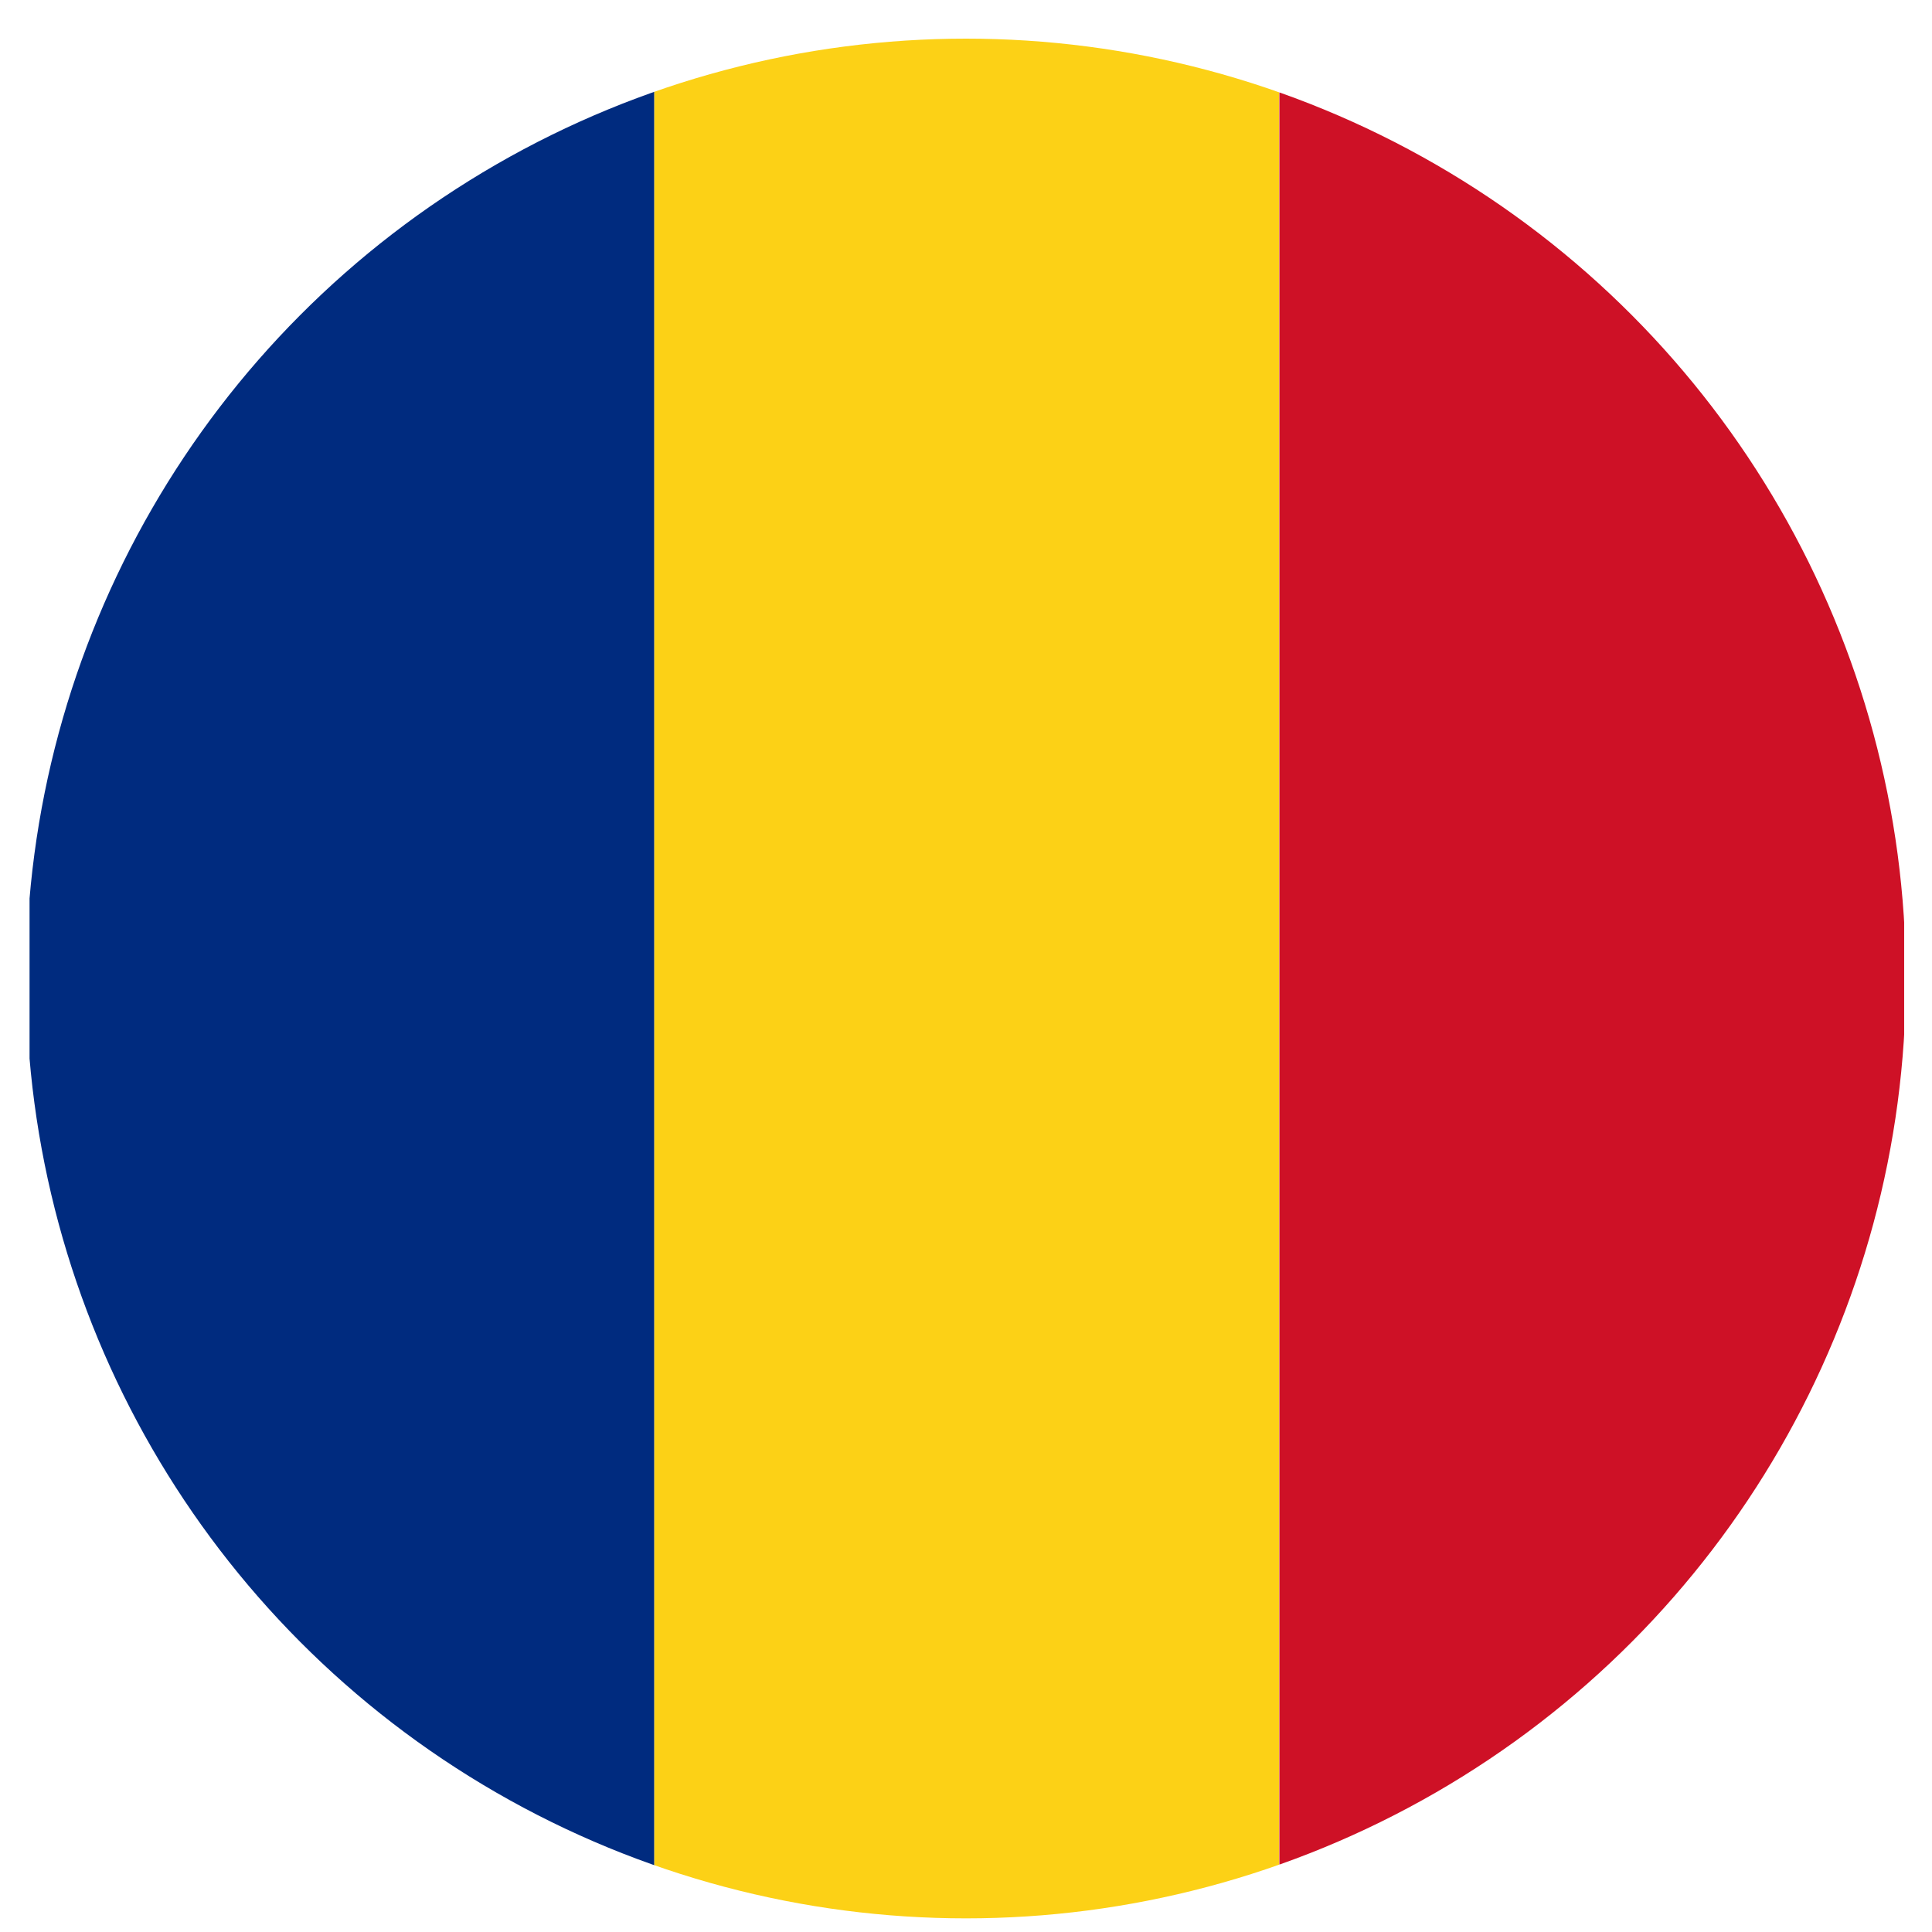
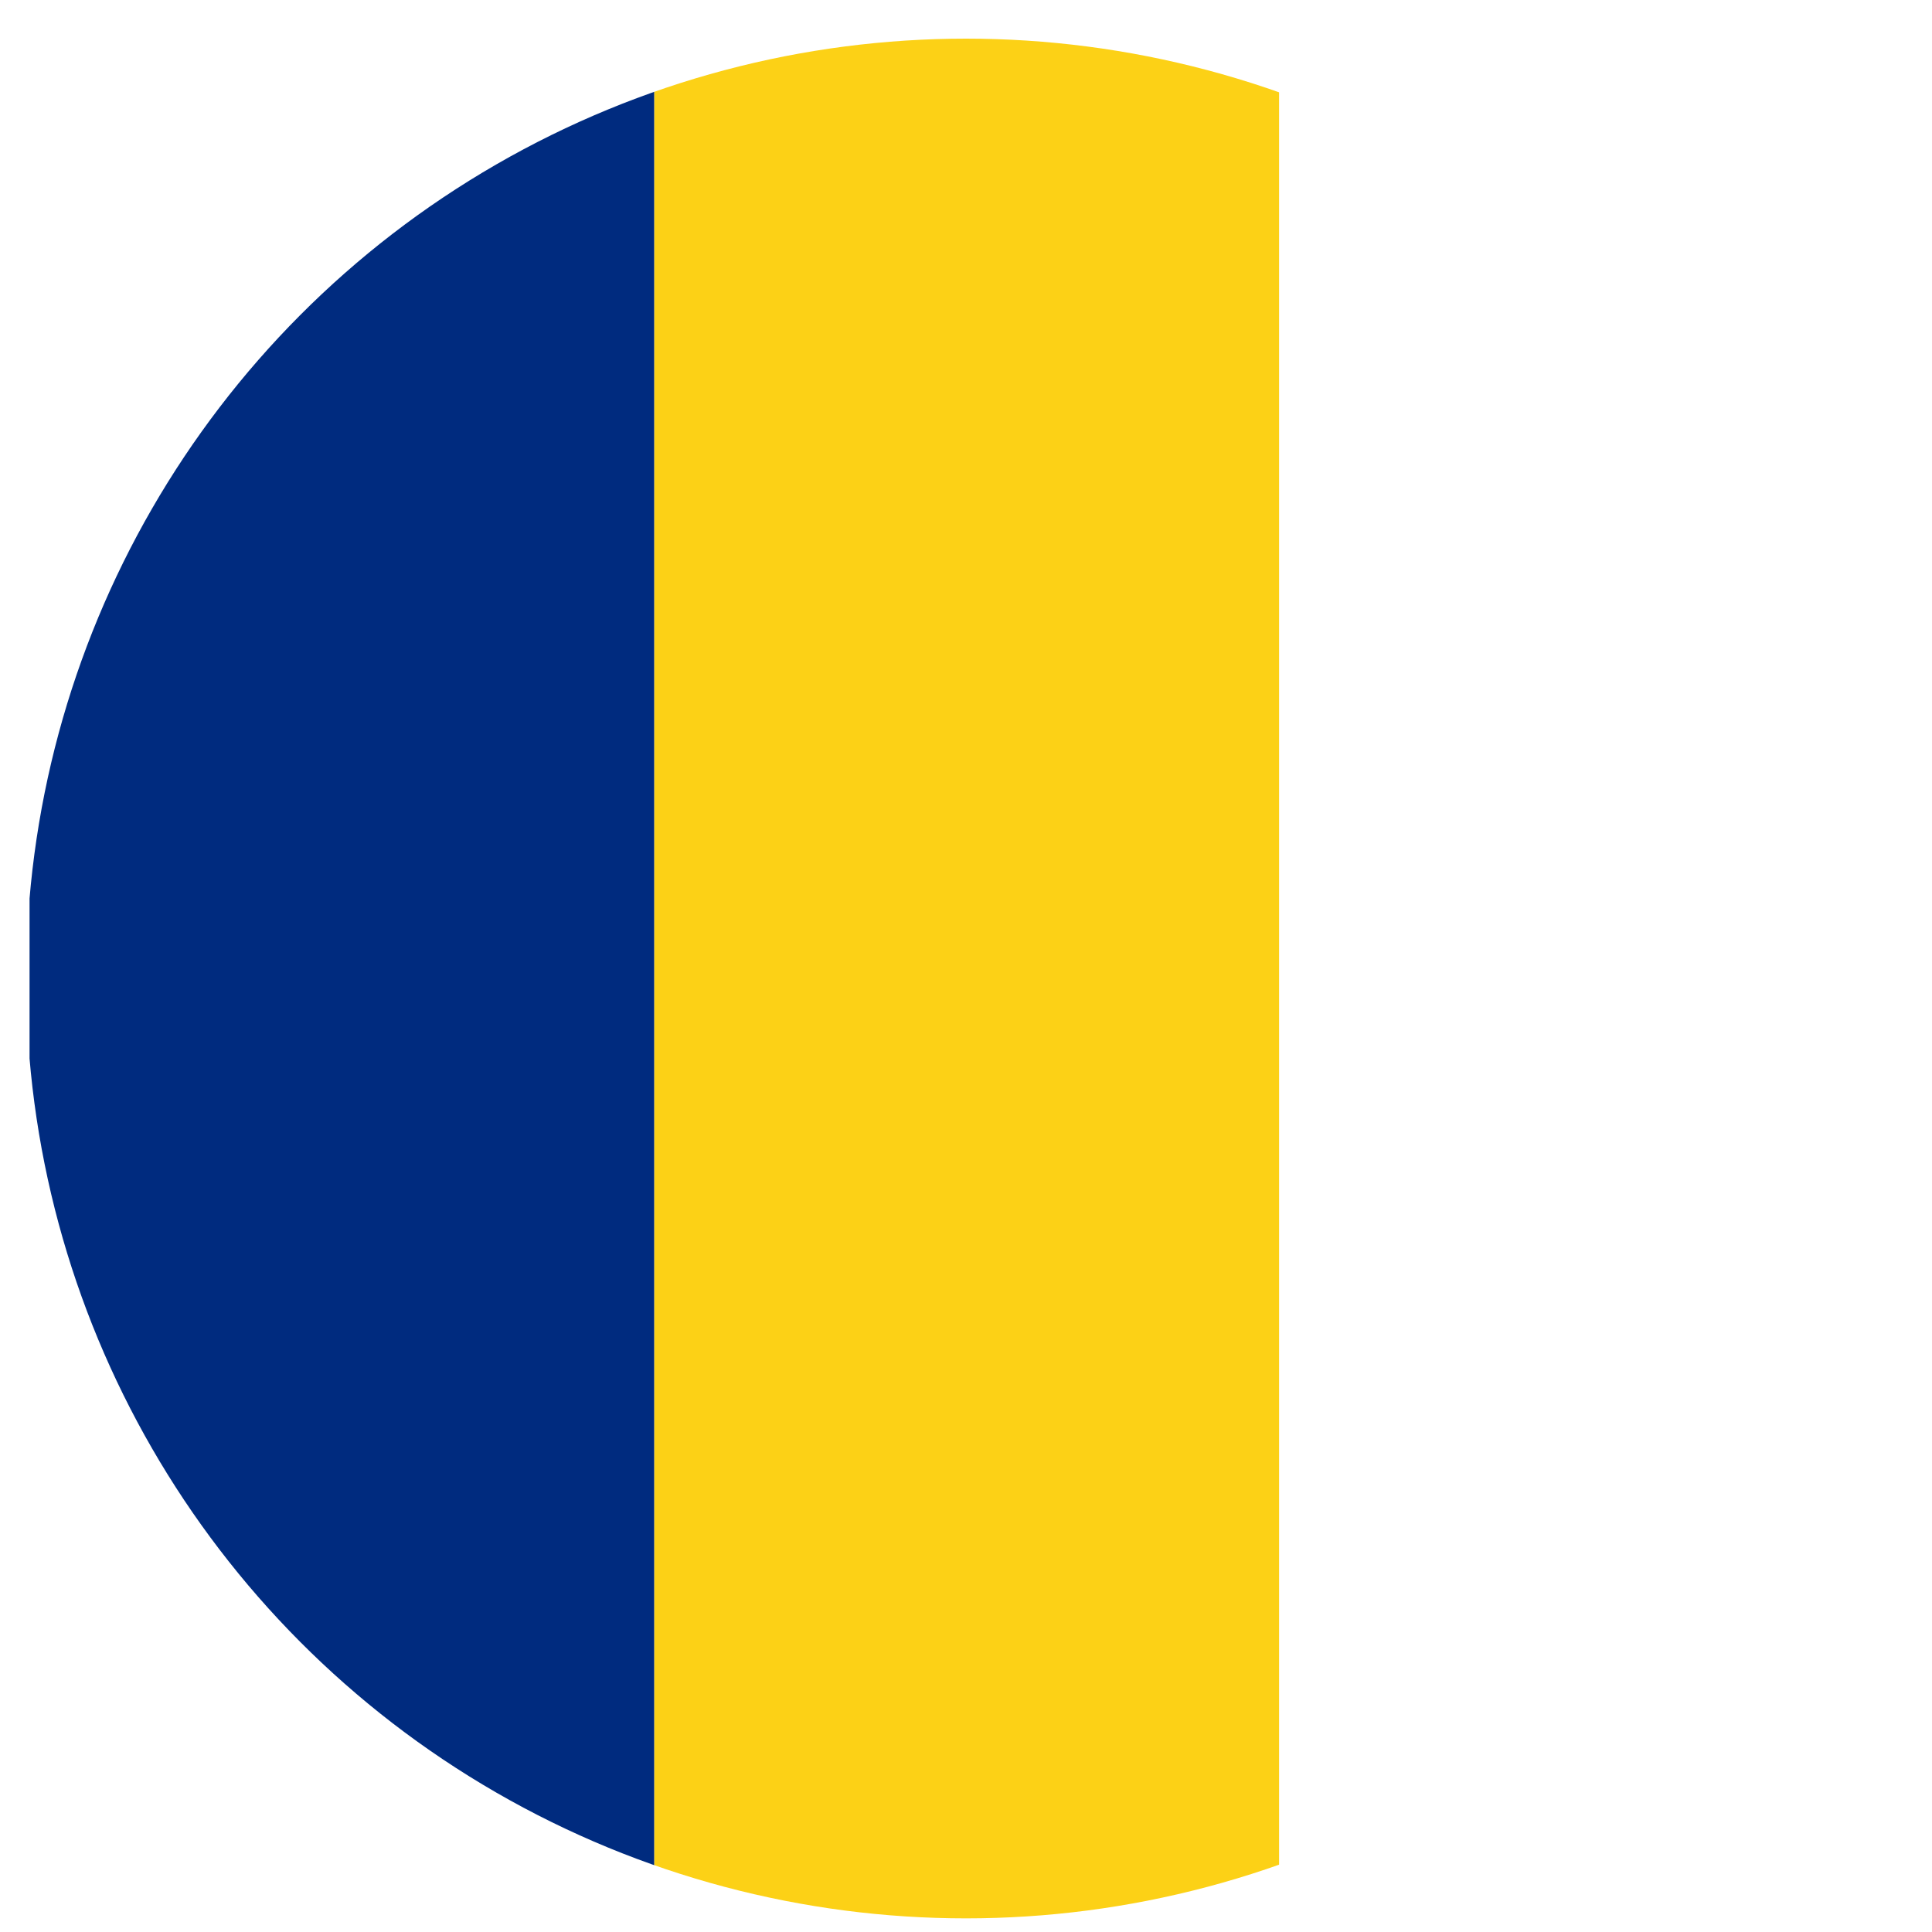
<svg xmlns="http://www.w3.org/2000/svg" id="6c1cc2b4-1207-463b-bf56-c604a0eceb80" data-name="Layer 1" viewBox="0 0 68 68">
  <defs>
    <style>.\35 e0862d9-993a-4872-88ea-a404bea017a9{fill:none;}.\39 b6c927a-54ae-42da-adfb-b6d7b4a03707{clip-path:url(#2ad088fb-cf36-4626-82ef-8d3ee84fb6bd);}.b193aa1f-4e18-43d9-9cff-c882e2c4525d{fill:#002b7f;}.\31 afb69d0-35ac-4f4b-9931-9123ff0b7d3d{fill:#fcd116;}.\39 8c1eaae-b0cf-4637-a991-4e158ea1dd01{fill:#ce1126;}</style>
    <clipPath id="2ad088fb-cf36-4626-82ef-8d3ee84fb6bd">
      <circle class="5e0862d9-993a-4872-88ea-a404bea017a9" cx="34" cy="34.44" r="33.08" />
    </clipPath>
  </defs>
  <title>flags</title>
  <g class="9b6c927a-54ae-42da-adfb-b6d7b4a03707">
    <rect class="b193aa1f-4e18-43d9-9cff-c882e2c4525d" x="1.04" y="-0.4" width="21.99" height="78.28" />
    <rect class="1afb69d0-35ac-4f4b-9931-9123ff0b7d3d" x="23.03" y="-0.4" width="21.99" height="78.28" />
-     <rect class="98c1eaae-b0cf-4637-a991-4e158ea1dd01" x="45.03" y="-0.4" width="21.99" height="78.28" />
  </g>
</svg>